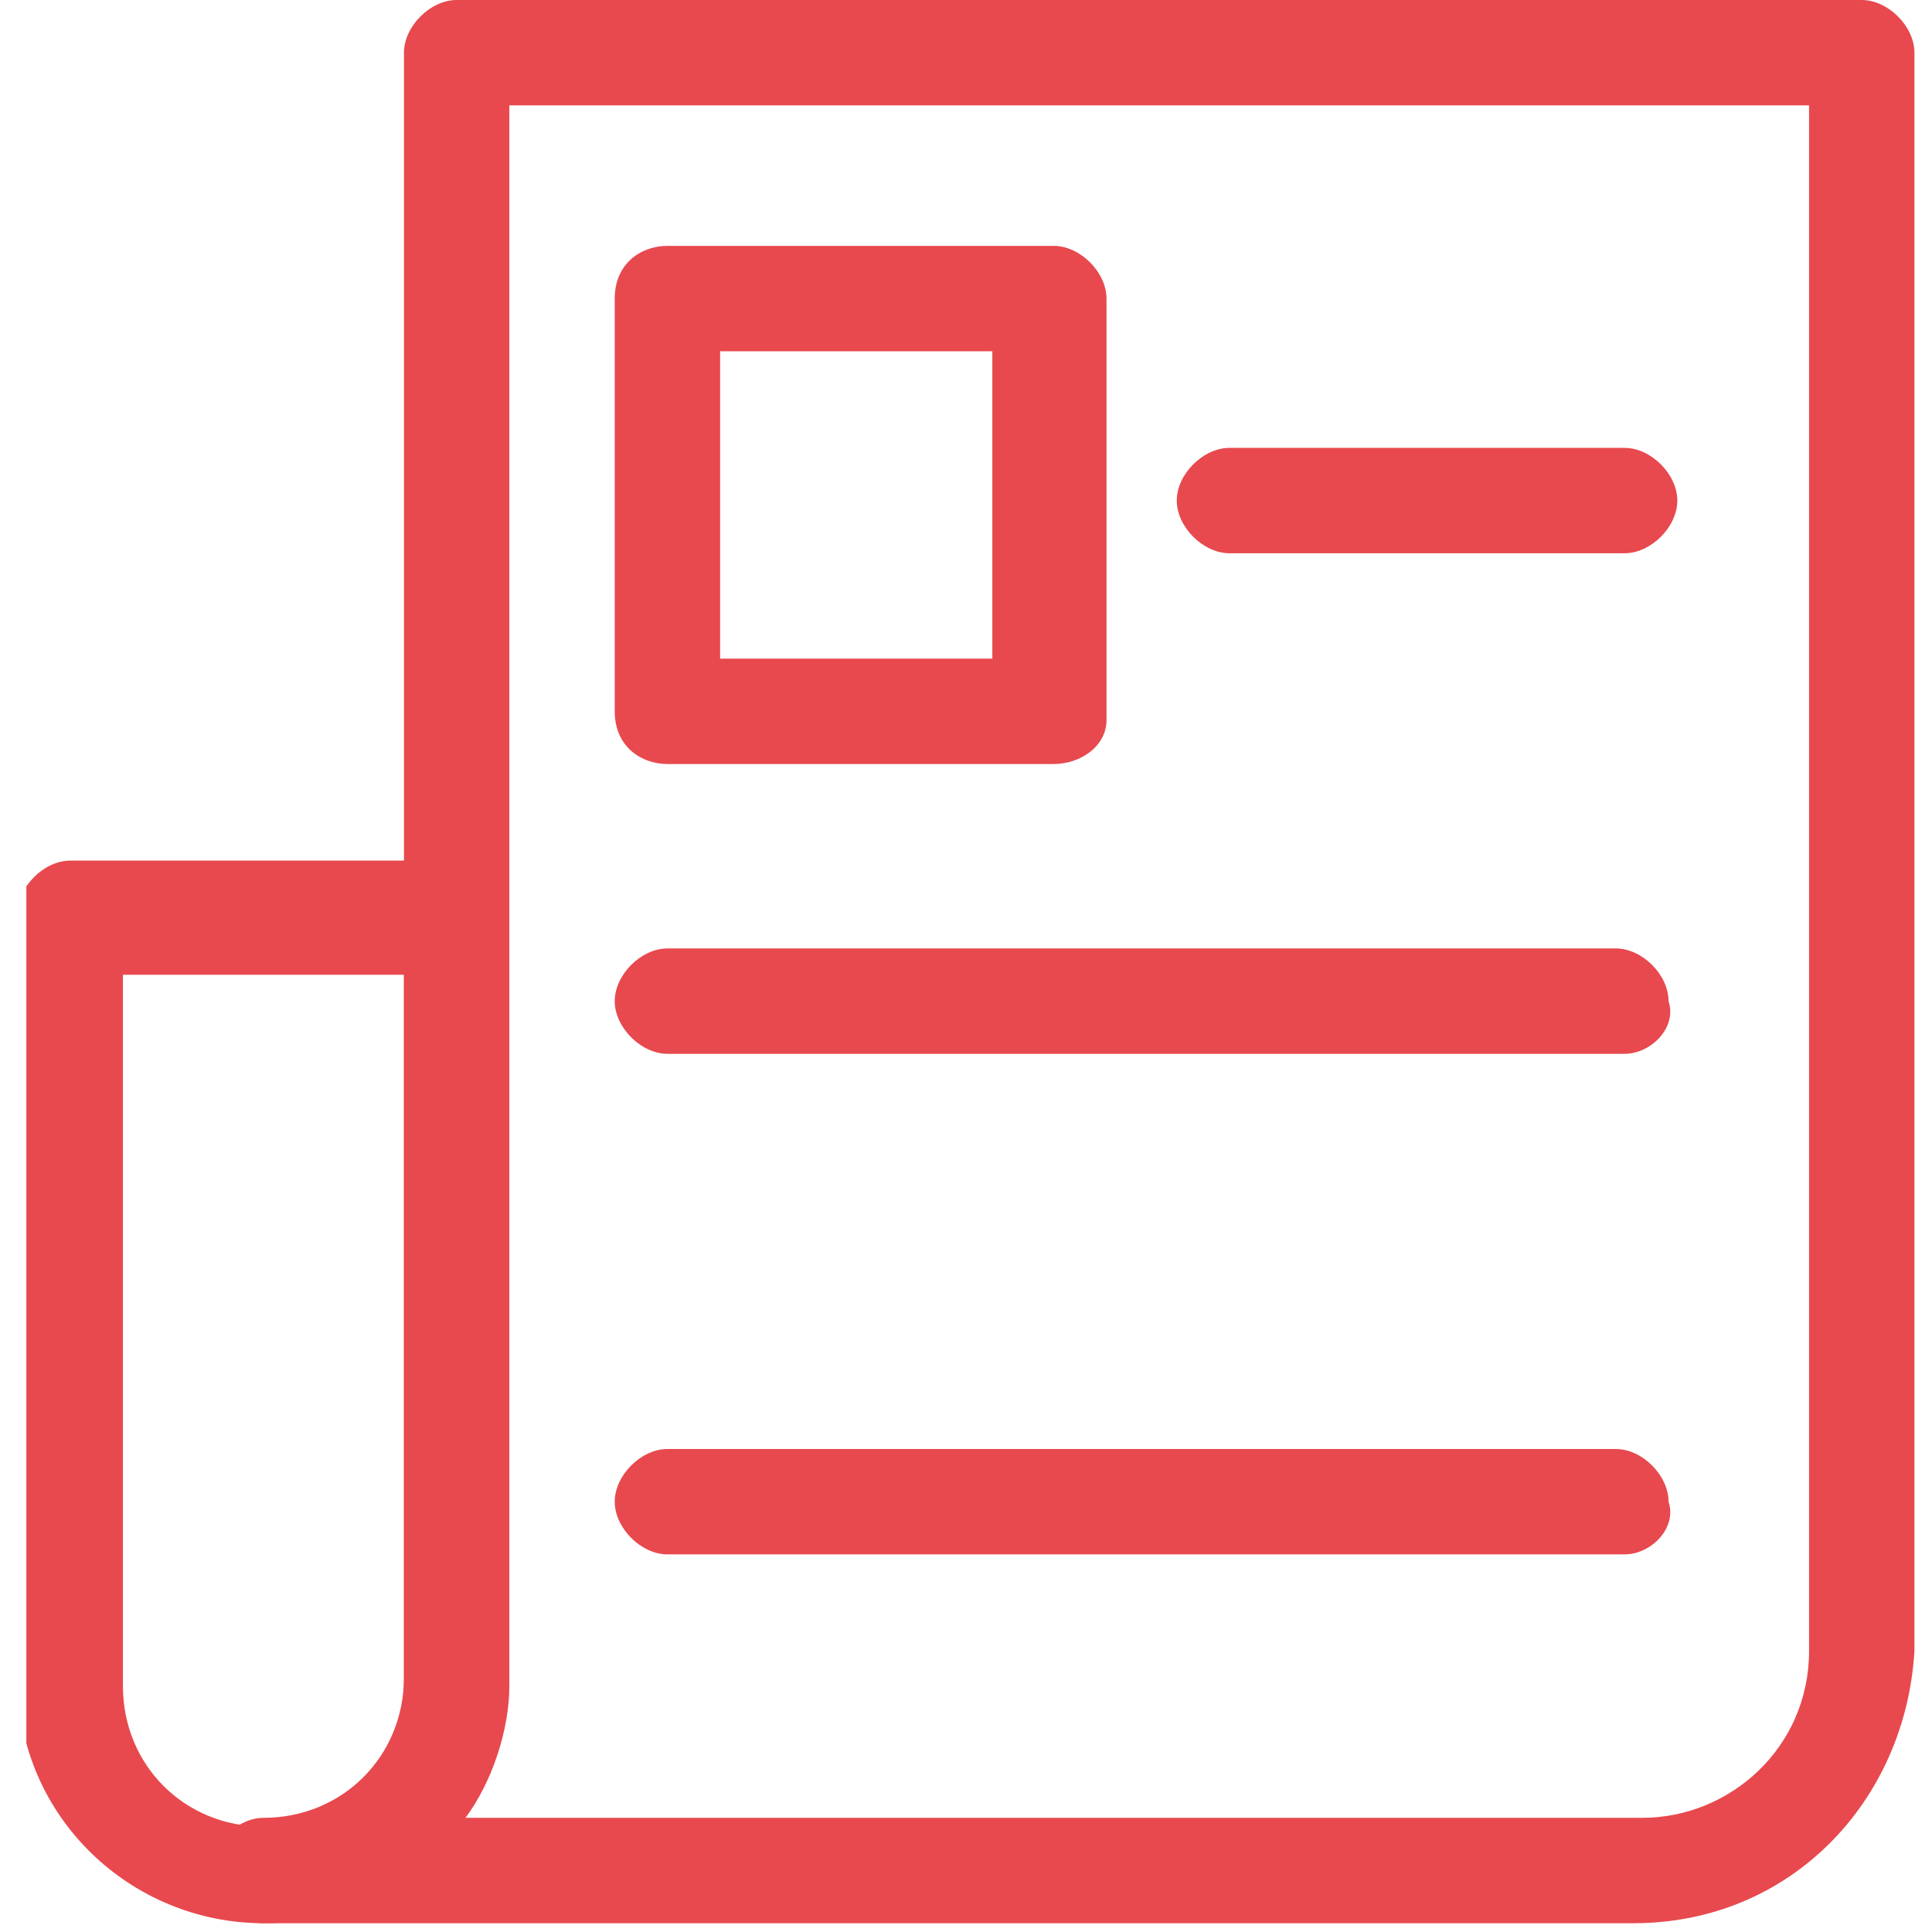
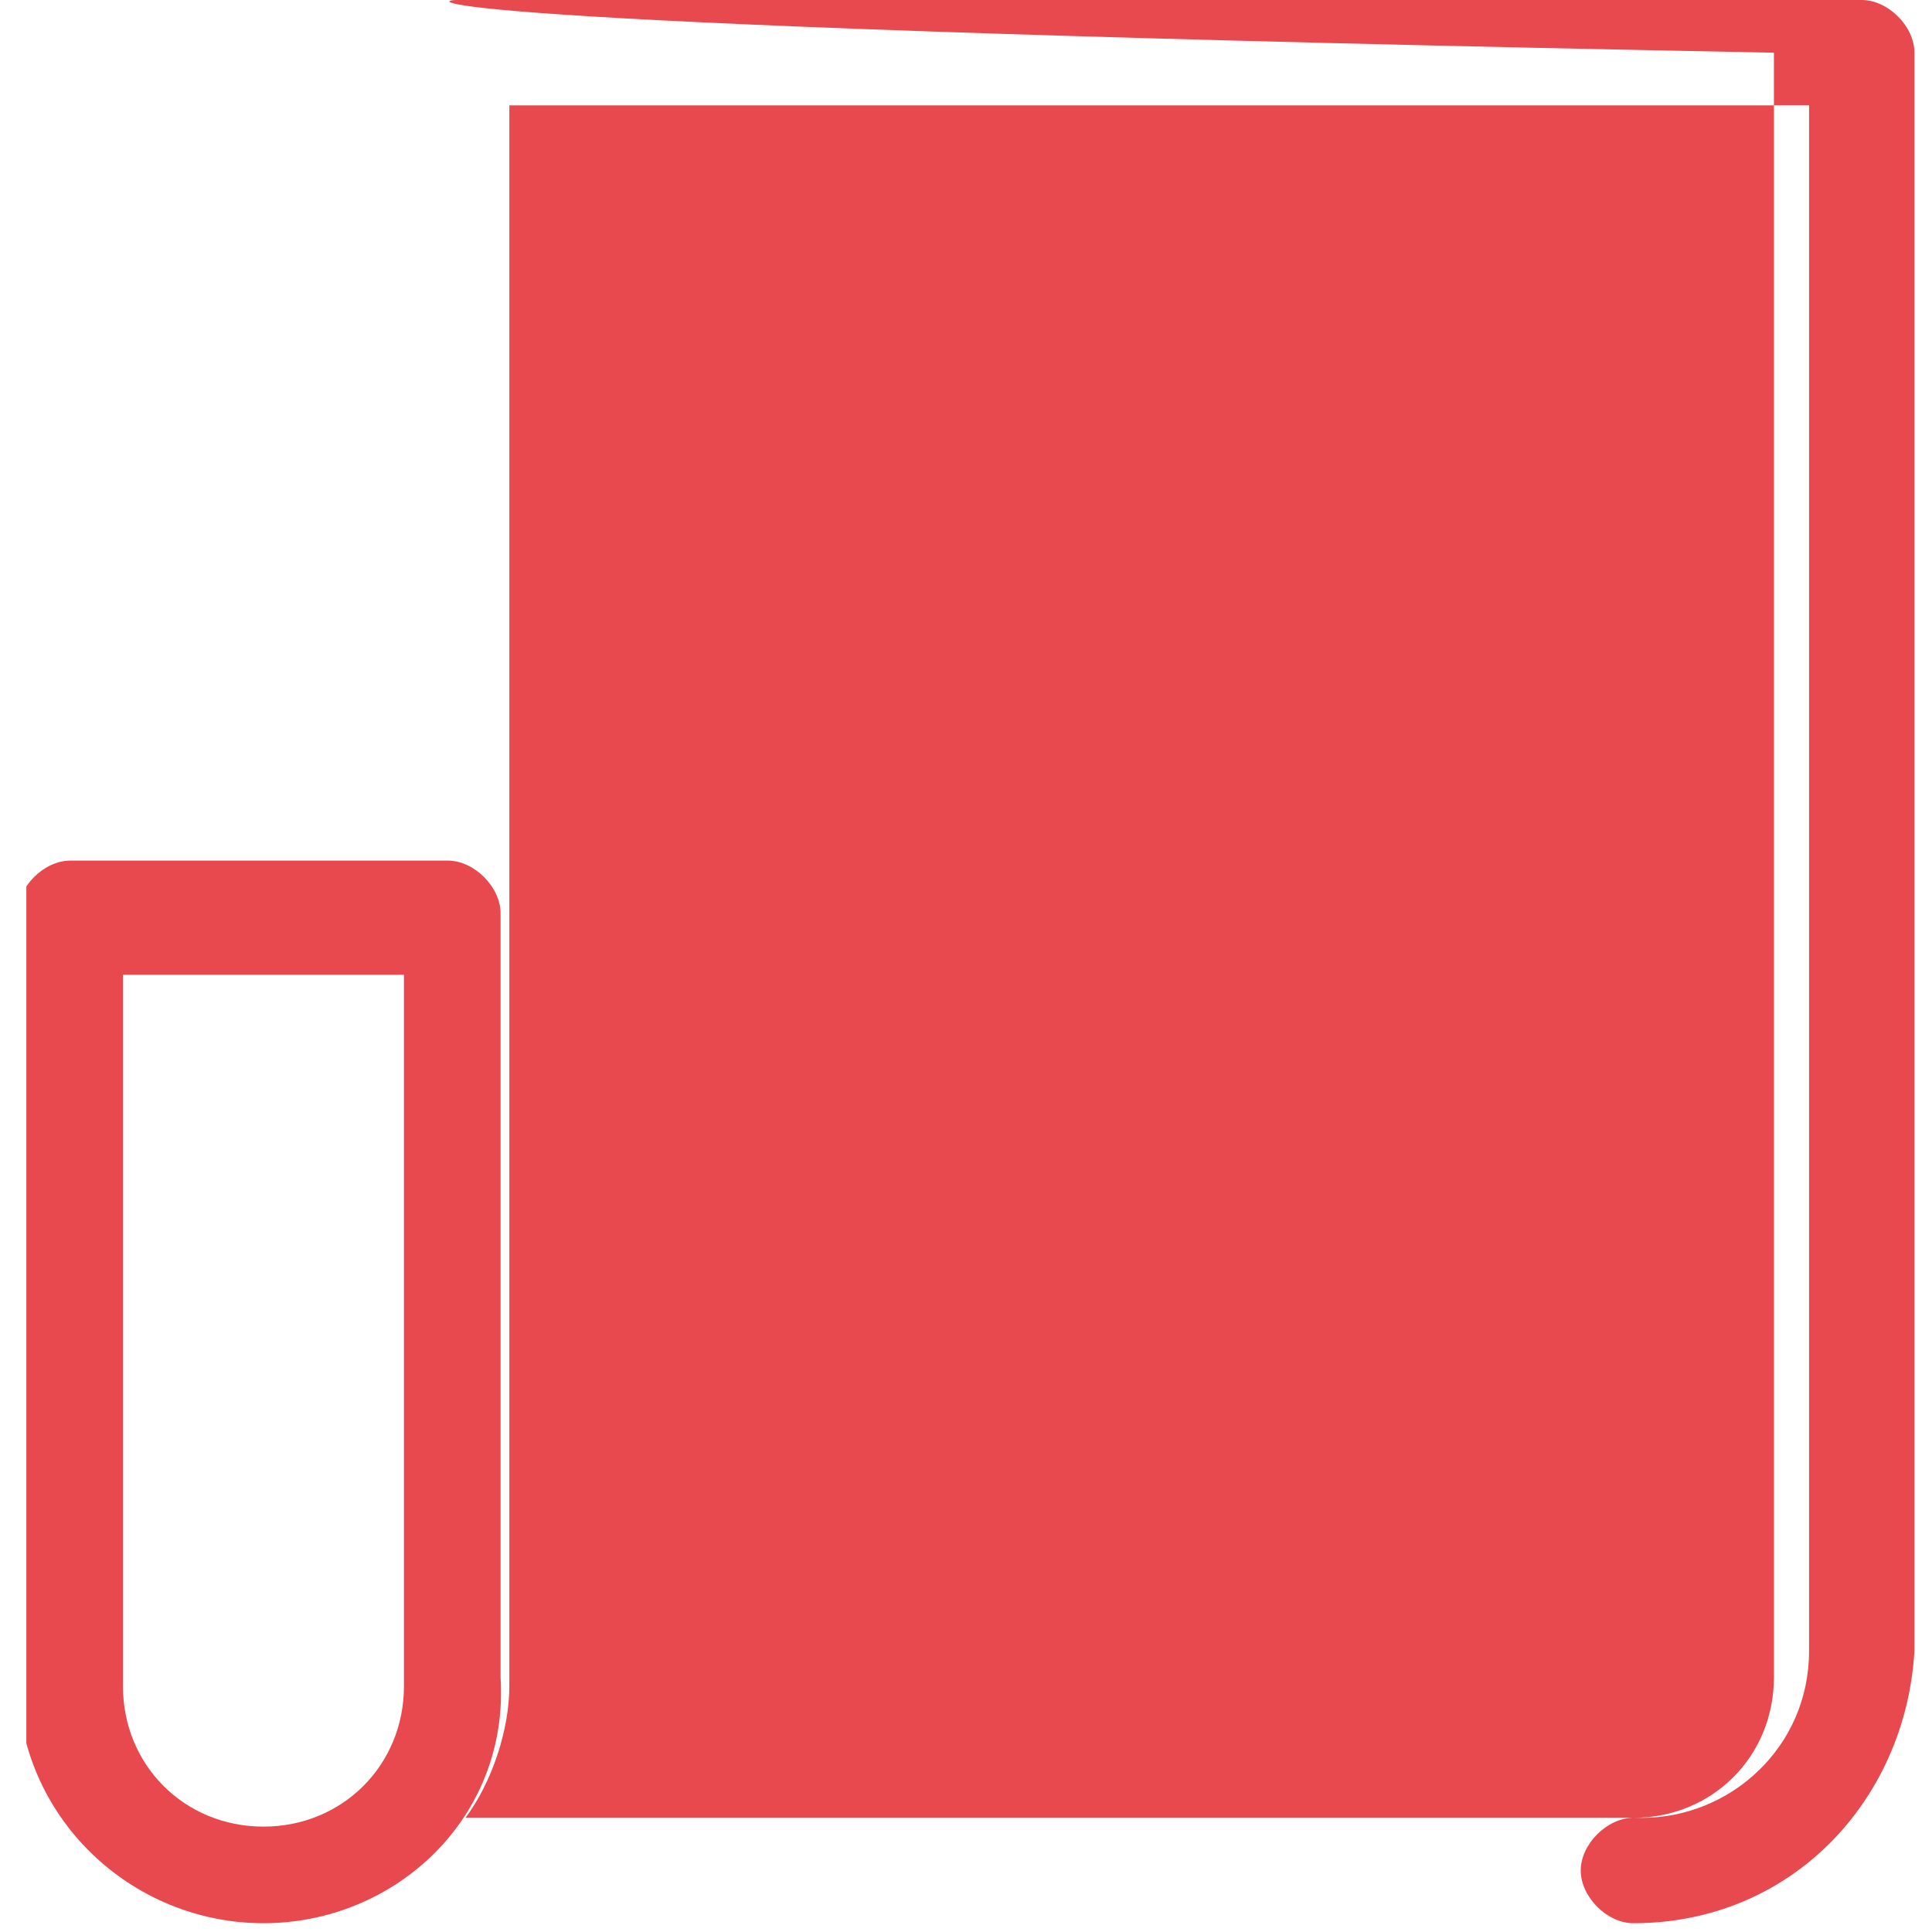
<svg xmlns="http://www.w3.org/2000/svg" xmlns:xlink="http://www.w3.org/1999/xlink" version="1.1" id="Livello_1" x="0px" y="0px" viewBox="0 0 22 22" style="enable-background:new 0 0 22 22;" xml:space="preserve">
  <style type="text/css">
	.st0{clip-path:url(#SVGID_00000167377789441945563600000000890627877935255465_);}
	.st1{fill:#E7494E;}
</style>
  <g>
    <defs>
      <rect id="SVGID_1_" x="0.3" width="21.5" height="21.9" />
    </defs>
    <clipPath id="SVGID_00000128459360639764562740000012040364021829197993_">
      <use xlink:href="#SVGID_1_" style="overflow:visible;" />
    </clipPath>
    <g id="Raggruppa_5586" transform="translate(0 0)" style="clip-path:url(#SVGID_00000128459360639764562740000012040364021829197993_);">
-       <path id="Tracciato_3108" class="st1" d="M18.6,21.9H3c-0.3,0-0.6-0.3-0.6-0.6s0.3-0.6,0.6-0.6c0.9,0,1.6-0.7,1.6-1.6c0,0,0,0,0,0    V0.6C4.6,0.3,4.9,0,5.2,0h16c0.3,0,0.6,0.3,0.6,0.6v18.2C21.7,20.5,20.4,21.9,18.6,21.9 M5.3,20.7h13.4c1,0,1.9-0.8,1.9-1.9V1.2    H5.8v18C5.8,19.7,5.6,20.3,5.3,20.7" />
+       <path id="Tracciato_3108" class="st1" d="M18.6,21.9c-0.3,0-0.6-0.3-0.6-0.6s0.3-0.6,0.6-0.6c0.9,0,1.6-0.7,1.6-1.6c0,0,0,0,0,0    V0.6C4.6,0.3,4.9,0,5.2,0h16c0.3,0,0.6,0.3,0.6,0.6v18.2C21.7,20.5,20.4,21.9,18.6,21.9 M5.3,20.7h13.4c1,0,1.9-0.8,1.9-1.9V1.2    H5.8v18C5.8,19.7,5.6,20.3,5.3,20.7" />
      <path id="Tracciato_3109" class="st1" d="M3,21.9c-1.5,0-2.8-1.2-2.8-2.8v-8.7c0-0.3,0.3-0.6,0.6-0.6h4.3c0.3,0,0.6,0.3,0.6,0.6    v8.7C5.8,20.7,4.5,21.9,3,21.9C3,21.9,3,21.9,3,21.9 M1.4,11.1v8.1c0,0.9,0.7,1.6,1.6,1.6s1.6-0.7,1.6-1.6v-8.1H1.4z" />
      <path id="Tracciato_3110" class="st1" d="M12,8.7H7.6C7.3,8.7,7,8.5,7,8.1V3.4C7,3,7.3,2.8,7.6,2.8H12c0.3,0,0.6,0.3,0.6,0.6v4.8    C12.6,8.5,12.3,8.7,12,8.7 M8.2,7.5h3.1V4H8.2V7.5z" />
-       <path id="Tracciato_3111" class="st1" d="M18.5,6.3H14c-0.3,0-0.6-0.3-0.6-0.6s0.3-0.6,0.6-0.6h4.5c0.3,0,0.6,0.3,0.6,0.6    S18.8,6.3,18.5,6.3" />
      <path id="Tracciato_3112" class="st1" d="M18.5,12H7.6C7.3,12,7,11.7,7,11.4c0-0.3,0.3-0.6,0.6-0.6h10.8c0.3,0,0.6,0.3,0.6,0.6    C19.1,11.7,18.8,12,18.5,12" />
      <path id="Tracciato_3113" class="st1" d="M18.5,17.7H7.6c-0.3,0-0.6-0.3-0.6-0.6c0-0.3,0.3-0.6,0.6-0.6h10.8    c0.3,0,0.6,0.3,0.6,0.6C19.1,17.4,18.8,17.7,18.5,17.7" />
    </g>
  </g>
</svg>